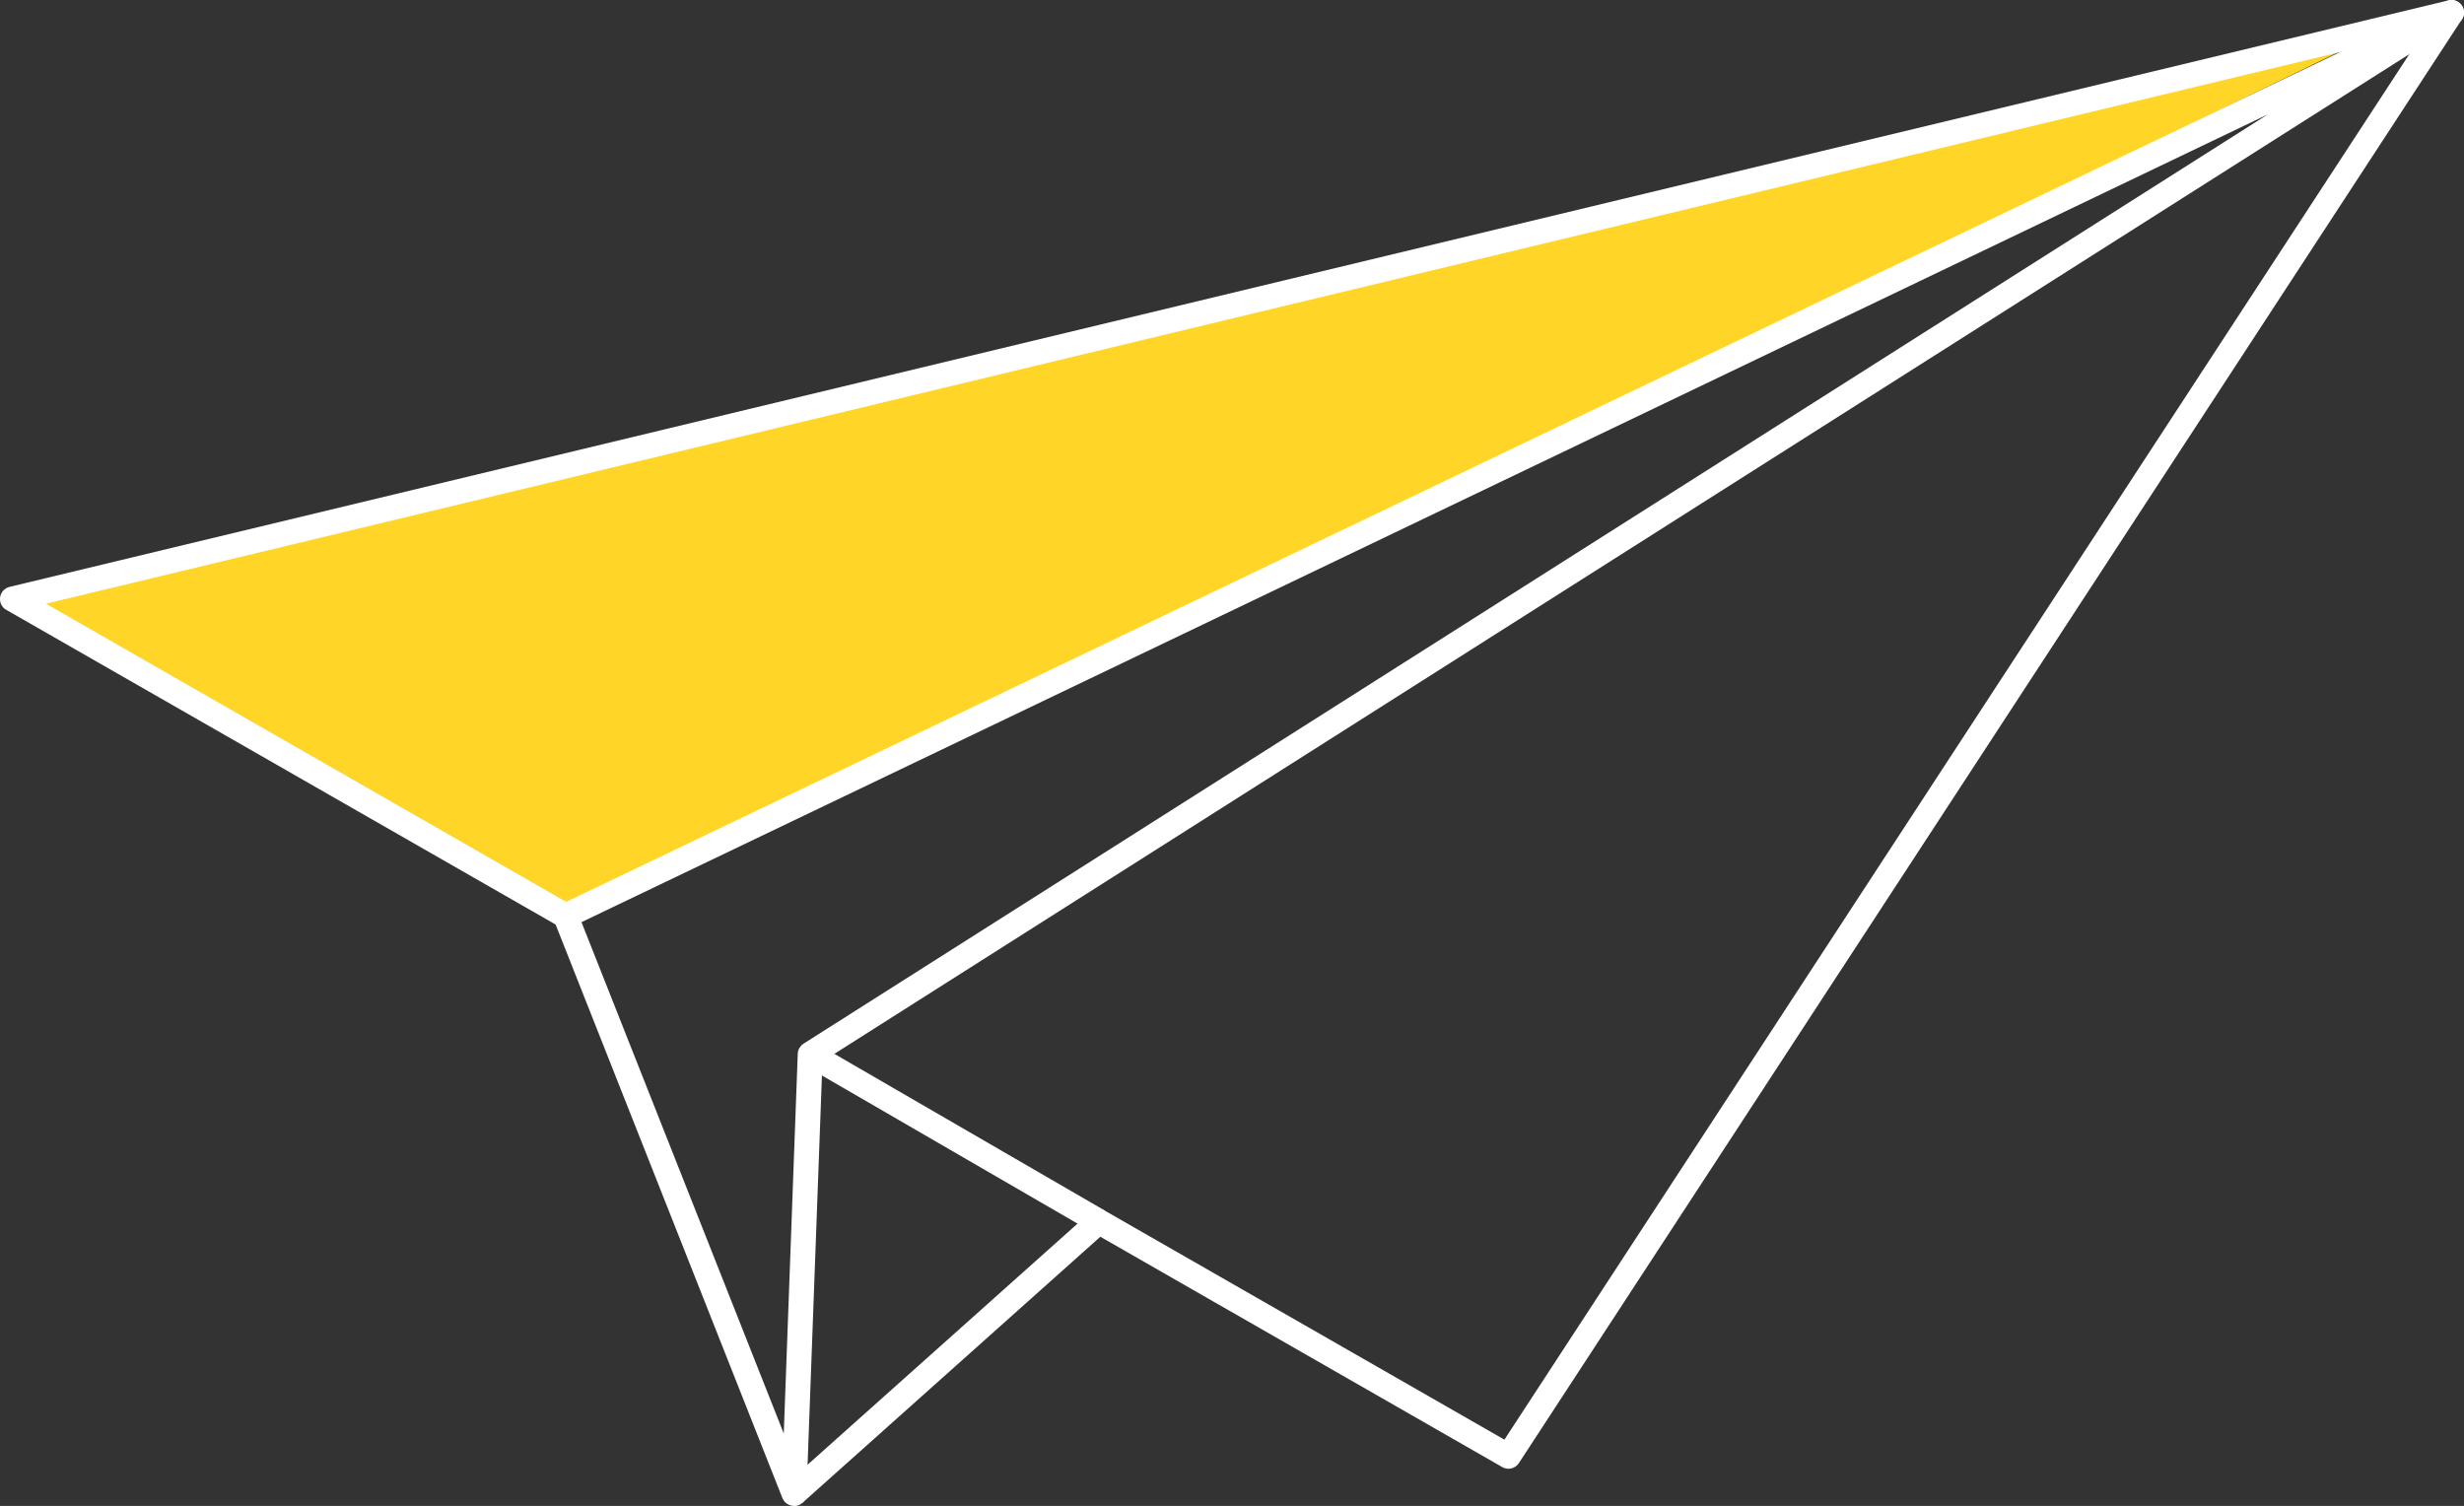
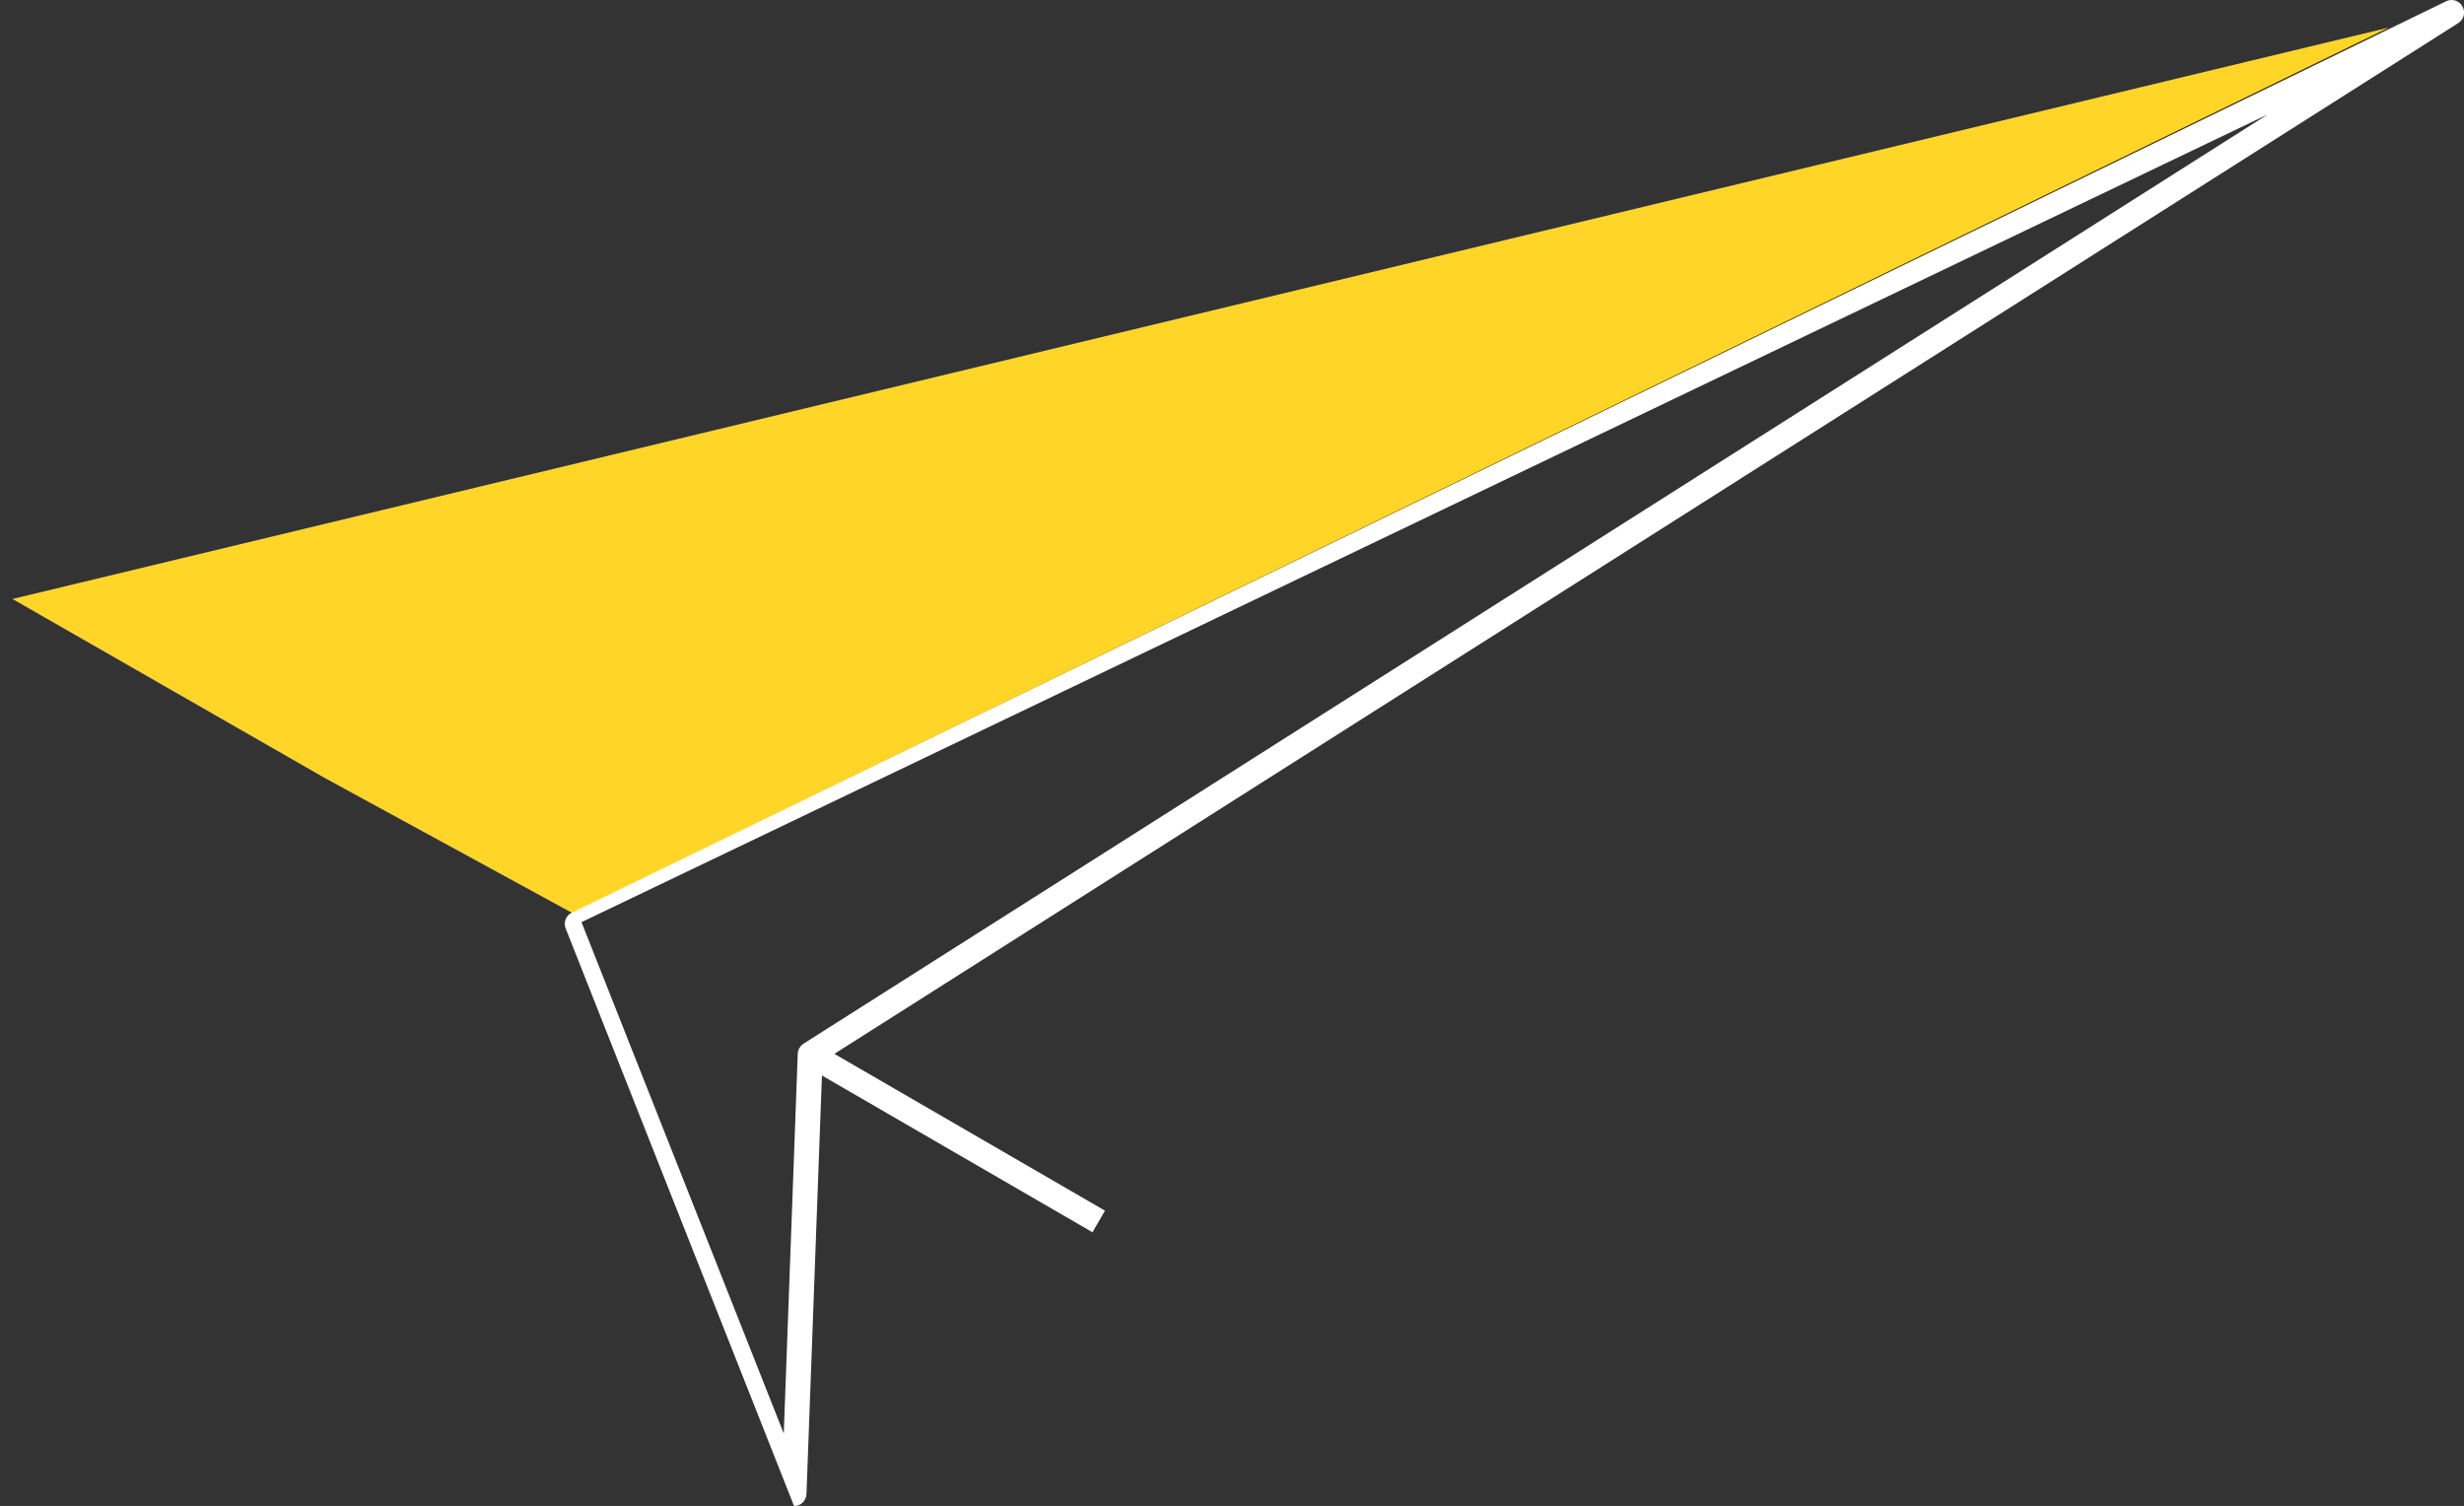
<svg xmlns="http://www.w3.org/2000/svg" id="Calque_2" viewBox="0 0 197.46 120.68">
  <rect x="0" y="0" width="197.46" height="120.68" fill="#333333" stroke="none" />
  <defs>
    <style>.cls-1{fill:#fff;}.cls-2{fill:#ffd627;}</style>
  </defs>
  <g id="Calque_1-2">
    <g>
      <polygon class="cls-2" points="191.43 2.21 1 48 25.98 62.32 45.85 73.16 191.43 2.21" />
-       <path class="cls-1" d="M63.63,120.68c-.4,0-.78-.25-.93-.63l-18.3-46.28c-.19-.49,.02-1.04,.5-1.27L196.03,.1c.48-.23,1.05-.05,1.31,.42,.26,.46,.11,1.05-.34,1.33L65.91,85.06l-1.28,34.67c-.02,.47-.36,.87-.83,.95-.06,0-.11,.01-.17,.01Zm-17.03-46.78l16.21,40.98,1.12-30.43c.01-.33,.19-.63,.46-.81L181.73,9.17,46.6,73.9Z" />
-       <path class="cls-1" d="M64.3,120.43l-1.33-1.49,24.41-21.8c.32-.29,.79-.34,1.16-.12l32.02,18.35L194.24,2.56,3.68,48.38l42.15,24.16-.99,1.73L.5,48.87c-.36-.2-.55-.6-.49-1.01,.06-.41,.36-.73,.76-.83L196.22,.03c.4-.1,.81,.06,1.05,.4,.24,.33,.24,.78,.02,1.12L121.72,117.25c-.29,.44-.87,.59-1.33,.32l-32.21-18.46-23.87,21.32Z" />
+       <path class="cls-1" d="M63.63,120.68l-18.3-46.28c-.19-.49,.02-1.04,.5-1.27L196.03,.1c.48-.23,1.05-.05,1.31,.42,.26,.46,.11,1.05-.34,1.33L65.91,85.06l-1.28,34.67c-.02,.47-.36,.87-.83,.95-.06,0-.11,.01-.17,.01Zm-17.03-46.78l16.21,40.98,1.12-30.43c.01-.33,.19-.63,.46-.81L181.73,9.17,46.6,73.9Z" />
      <rect class="cls-1" x="75.49" y="77.83" width="2" height="26.72" transform="translate(-40.76 111.65) rotate(-59.91)" />
    </g>
  </g>
</svg>